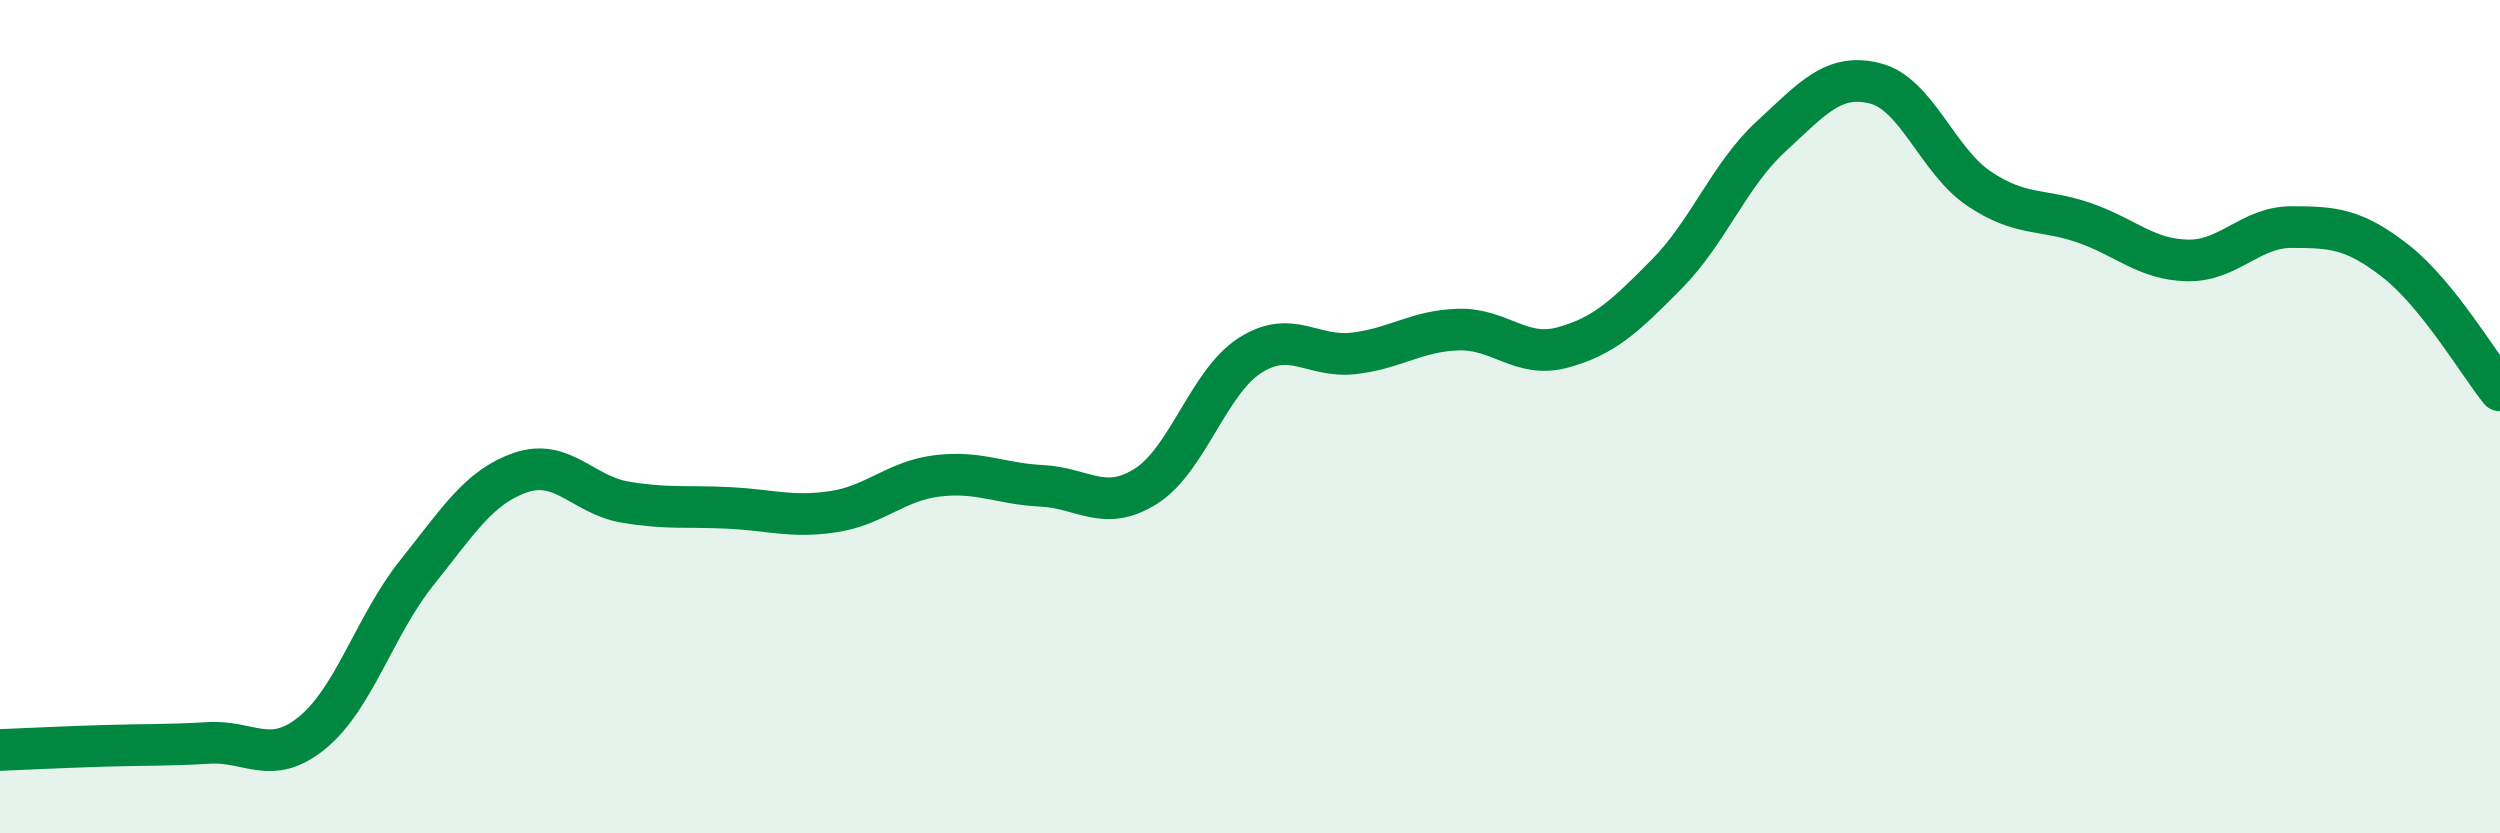
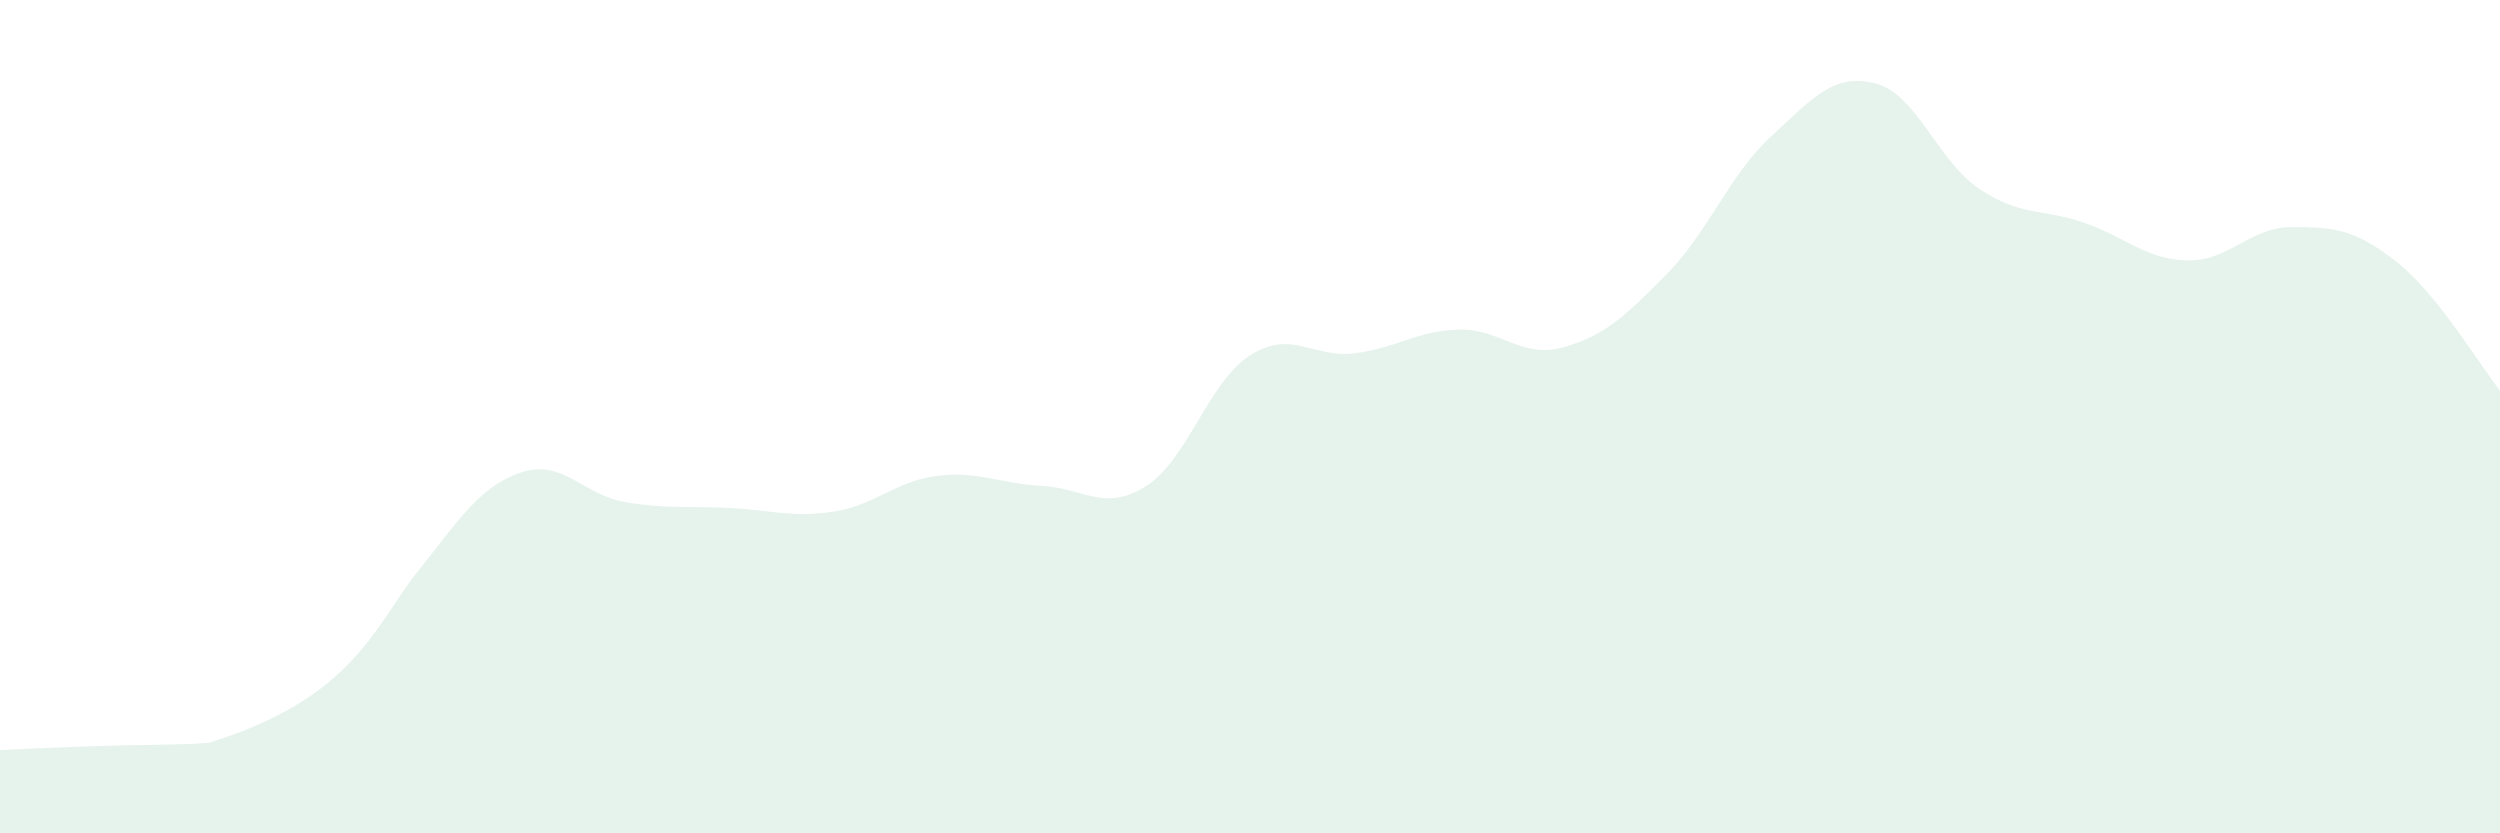
<svg xmlns="http://www.w3.org/2000/svg" width="60" height="20" viewBox="0 0 60 20">
-   <path d="M 0,18 C 0.5,17.98 1.5,17.93 2.5,17.9 C 3.5,17.87 4,17.89 5,17.83 C 6,17.77 6.5,18.4 7.5,17.58 C 8.5,16.76 9,15 10,13.75 C 11,12.5 11.5,11.68 12.5,11.34 C 13.5,11 14,11.88 15,12.05 C 16,12.22 16.5,12.14 17.5,12.19 C 18.5,12.24 19,12.43 20,12.28 C 21,12.13 21.5,11.54 22.5,11.42 C 23.5,11.3 24,11.61 25,11.66 C 26,11.71 26.5,12.3 27.5,11.67 C 28.5,11.04 29,9.17 30,8.53 C 31,7.89 31.5,8.6 32.5,8.48 C 33.5,8.36 34,7.94 35,7.91 C 36,7.88 36.5,8.61 37.5,8.34 C 38.5,8.07 39,7.59 40,6.58 C 41,5.57 41.5,4.2 42.5,3.28 C 43.5,2.36 44,1.75 45,2 C 46,2.25 46.5,3.86 47.5,4.53 C 48.5,5.2 49,5 50,5.34 C 51,5.68 51.5,6.23 52.5,6.25 C 53.5,6.27 54,5.45 55,5.45 C 56,5.45 56.5,5.49 57.5,6.27 C 58.5,7.05 59.5,8.75 60,9.37L60 20L0 20Z" fill="#008740" opacity="0.1" stroke-linecap="round" stroke-linejoin="round" />
-   <path d="M 0,18 C 0.5,17.98 1.5,17.93 2.5,17.9 C 3.5,17.87 4,17.89 5,17.83 C 6,17.77 6.5,18.4 7.5,17.58 C 8.5,16.76 9,15 10,13.75 C 11,12.5 11.5,11.68 12.5,11.34 C 13.5,11 14,11.88 15,12.05 C 16,12.22 16.5,12.14 17.5,12.19 C 18.5,12.24 19,12.43 20,12.28 C 21,12.13 21.5,11.54 22.5,11.42 C 23.5,11.3 24,11.61 25,11.66 C 26,11.71 26.5,12.3 27.5,11.67 C 28.5,11.04 29,9.17 30,8.53 C 31,7.89 31.5,8.6 32.5,8.48 C 33.5,8.36 34,7.94 35,7.91 C 36,7.88 36.5,8.61 37.5,8.34 C 38.5,8.07 39,7.59 40,6.58 C 41,5.57 41.5,4.2 42.5,3.28 C 43.5,2.36 44,1.75 45,2 C 46,2.25 46.5,3.86 47.5,4.53 C 48.5,5.2 49,5 50,5.34 C 51,5.68 51.5,6.23 52.5,6.25 C 53.5,6.27 54,5.45 55,5.45 C 56,5.45 56.5,5.49 57.5,6.27 C 58.5,7.05 59.5,8.75 60,9.37" stroke="#008740" stroke-width="1" fill="none" stroke-linecap="round" stroke-linejoin="round" />
+   <path d="M 0,18 C 0.5,17.98 1.5,17.93 2.5,17.9 C 3.5,17.87 4,17.89 5,17.83 C 8.5,16.76 9,15 10,13.75 C 11,12.5 11.5,11.68 12.5,11.34 C 13.5,11 14,11.88 15,12.05 C 16,12.22 16.5,12.14 17.5,12.19 C 18.5,12.24 19,12.43 20,12.28 C 21,12.13 21.5,11.54 22.5,11.42 C 23.5,11.3 24,11.61 25,11.66 C 26,11.71 26.5,12.3 27.5,11.67 C 28.5,11.04 29,9.17 30,8.53 C 31,7.89 31.5,8.6 32.5,8.48 C 33.5,8.36 34,7.94 35,7.91 C 36,7.88 36.5,8.61 37.5,8.34 C 38.5,8.07 39,7.59 40,6.58 C 41,5.57 41.5,4.2 42.5,3.28 C 43.5,2.36 44,1.75 45,2 C 46,2.25 46.5,3.86 47.5,4.53 C 48.5,5.2 49,5 50,5.34 C 51,5.68 51.5,6.23 52.5,6.25 C 53.5,6.27 54,5.45 55,5.45 C 56,5.45 56.5,5.49 57.5,6.27 C 58.5,7.05 59.5,8.75 60,9.37L60 20L0 20Z" fill="#008740" opacity="0.1" stroke-linecap="round" stroke-linejoin="round" />
</svg>